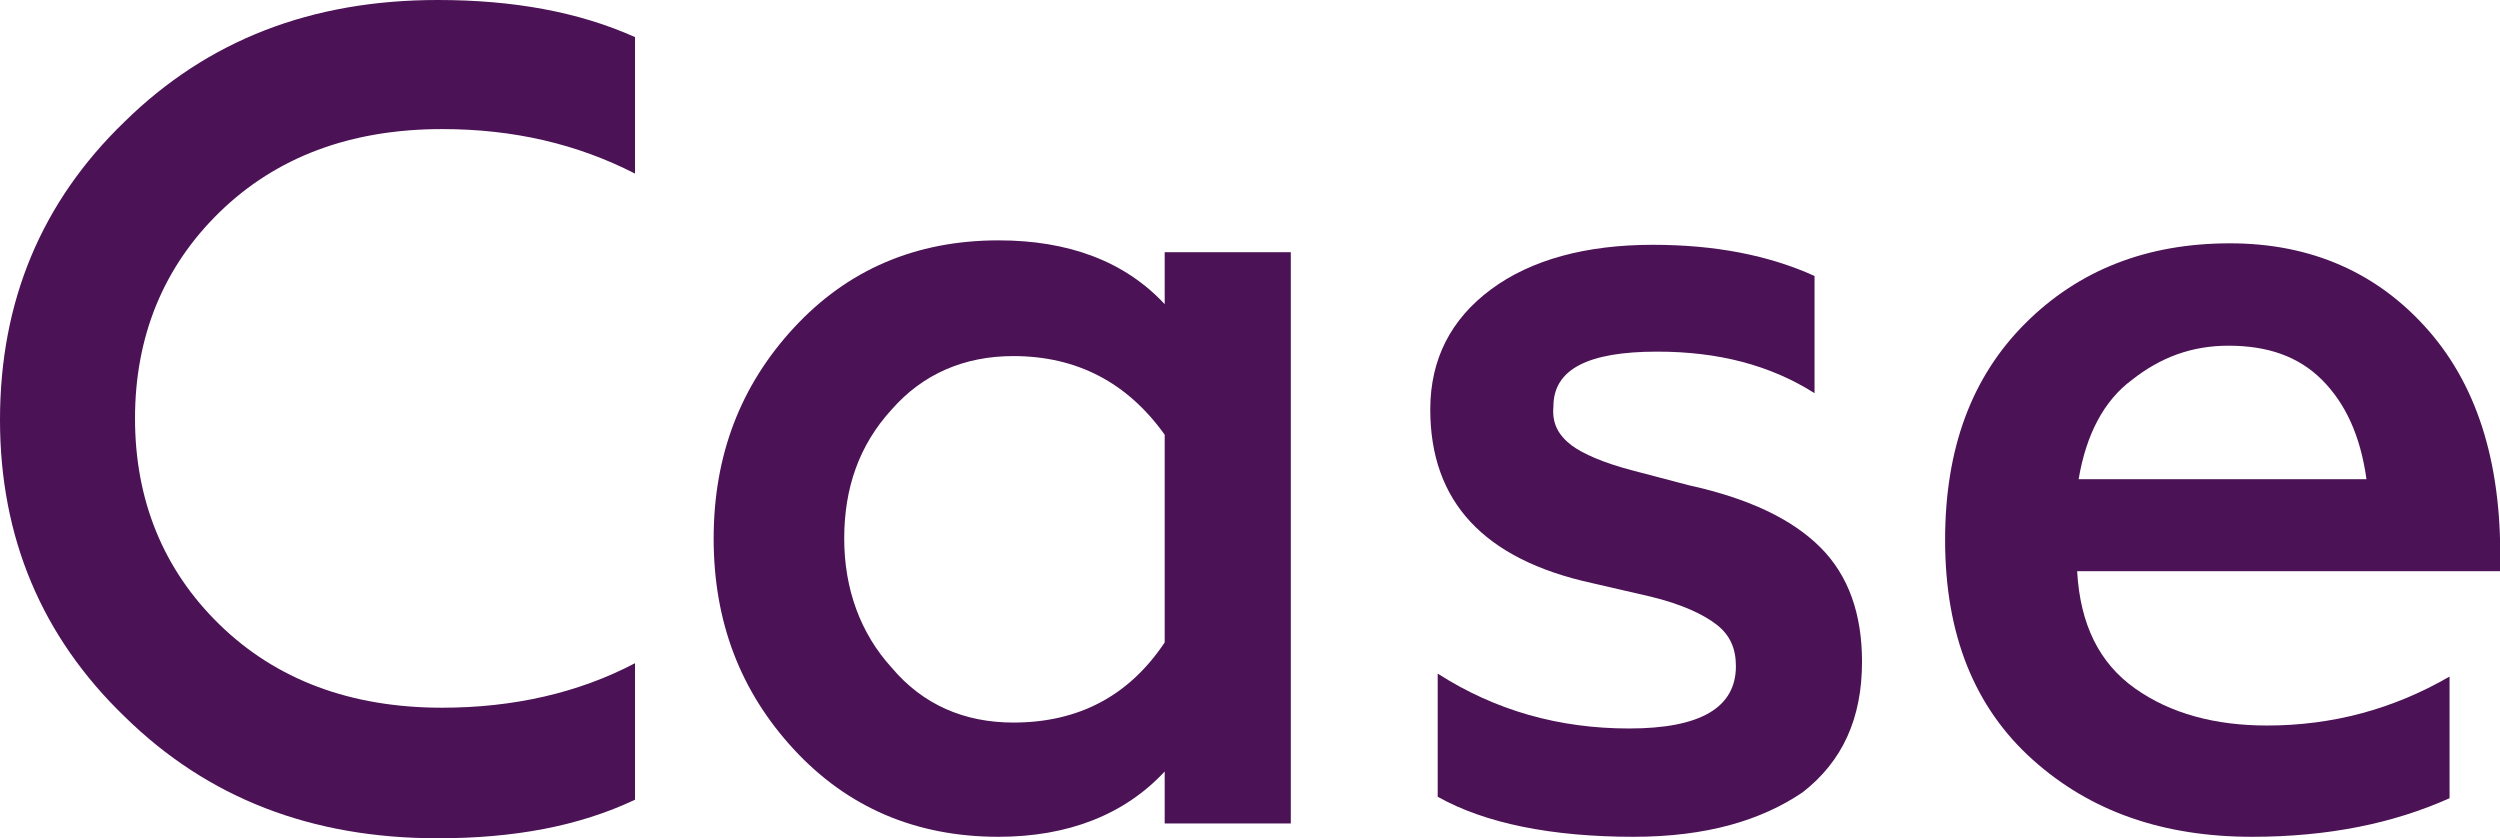
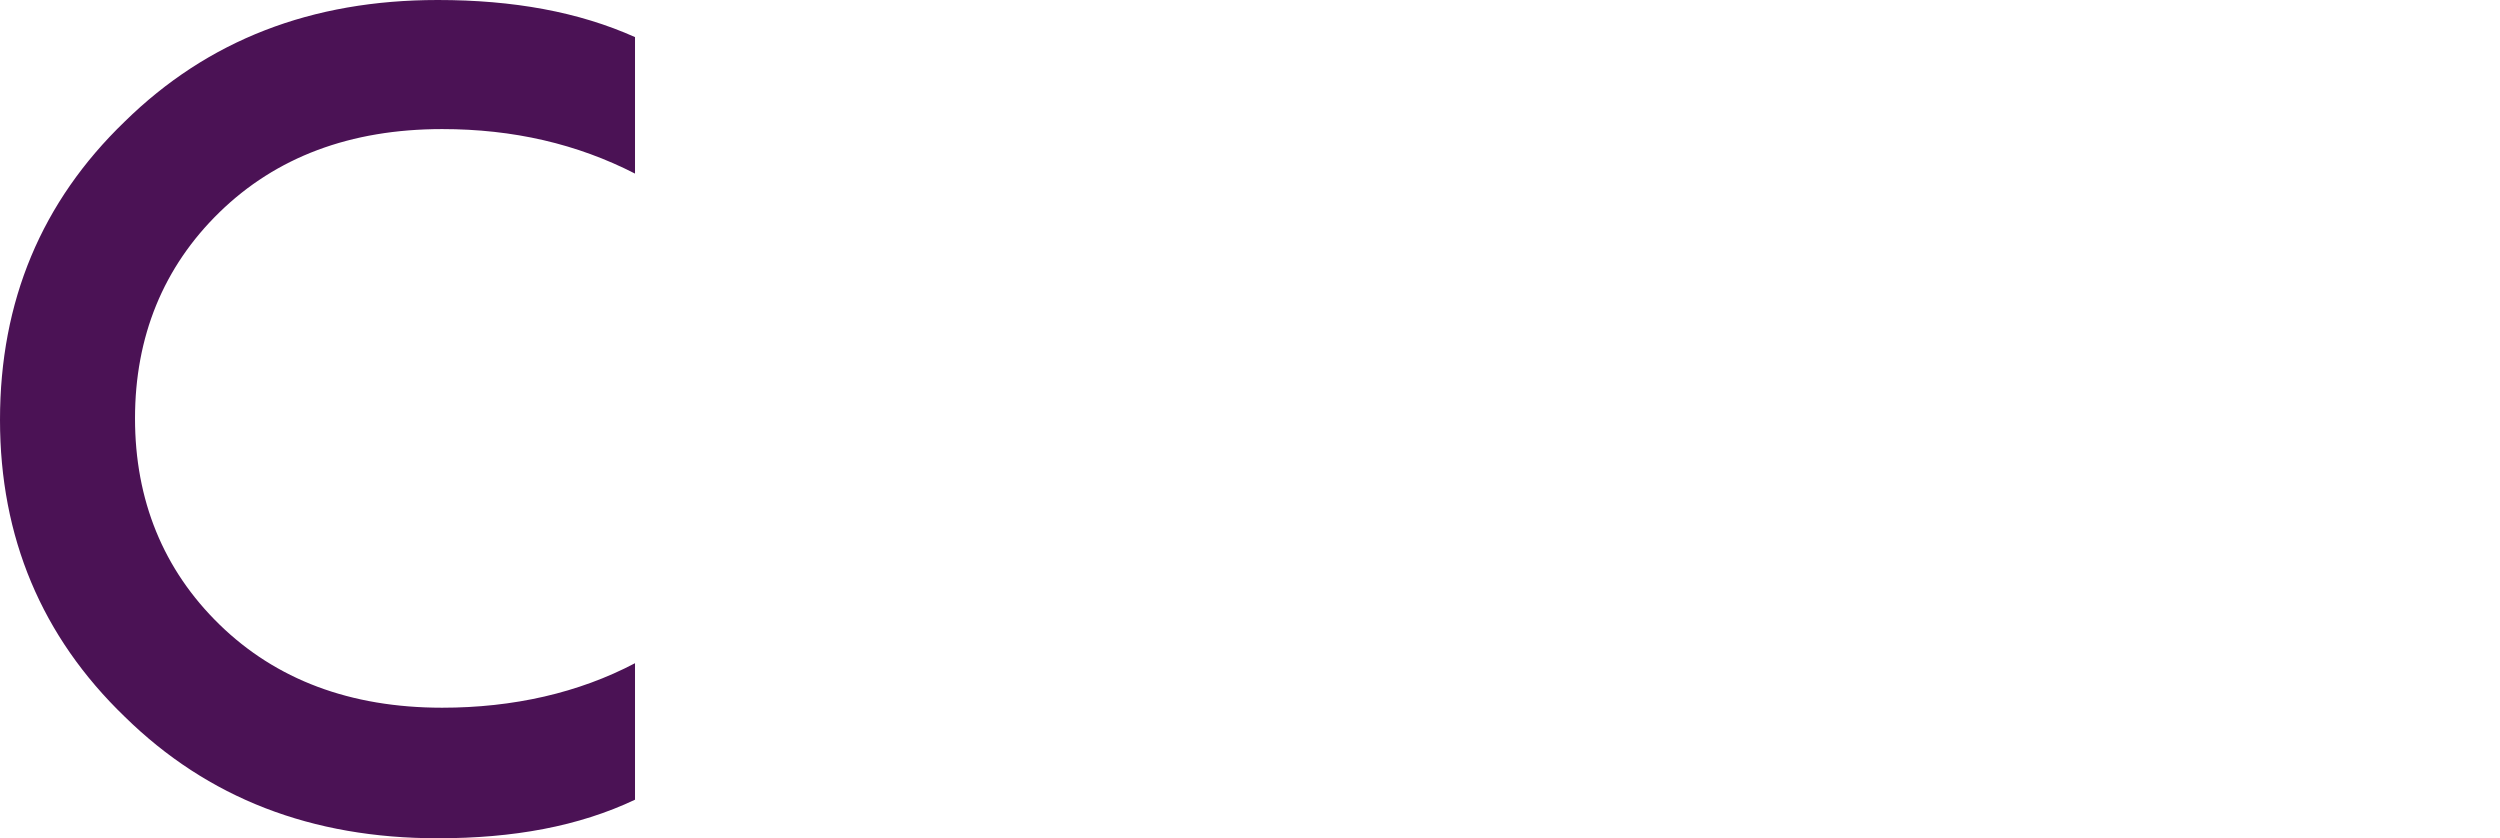
<svg xmlns="http://www.w3.org/2000/svg" version="1.1" id="Warstwa_1" x="0px" y="0px" viewBox="0 0 168.5 56.5" style="enable-background:new 0 0 168.5 56.5;" xml:space="preserve">
  <style type="text/css">
	.st0{enable-background:new    ;}
	.st1{fill:#4B1255;}
</style>
  <g>
    <g>
      <g class="st0">
        <path class="st1" d="M29.5,56.5c-8.5,0-15.5-2.7-21.1-8.2C2.8,42.9,0,36.2,0,28.3c0-8,2.8-14.7,8.4-20.1C14,2.7,21,0,29.5,0     c5.1,0,9.5,0.8,13.3,2.5v9.2c-3.9-2-8.2-3-13-3c-6.2,0-11.2,1.9-15,5.6c-3.8,3.7-5.7,8.4-5.7,13.9s1.9,10.2,5.7,13.9     c3.8,3.7,8.8,5.6,15,5.6c4.8,0,9.2-1,13-3v9.2C39,55.7,34.6,56.5,29.5,56.5z" />
-         <path class="st1" d="M67.3,56.4c-5.6,0-10.2-2-13.8-5.9c-3.6-3.9-5.4-8.6-5.4-14.2s1.8-10.3,5.4-14.2c3.6-3.9,8.2-5.9,13.8-5.9     c4.7,0,8.5,1.4,11.2,4.3v-3.5H87v38.5h-8.5V52C75.8,54.9,72,56.4,67.3,56.4z M68.3,48.7c4.4,0,7.8-1.8,10.2-5.4V29.3     c-2.5-3.5-5.9-5.3-10.2-5.3c-3.3,0-6.1,1.2-8.2,3.6c-2.2,2.4-3.2,5.3-3.2,8.7c0,3.4,1.1,6.4,3.2,8.7C62.2,47.5,65,48.7,68.3,48.7     z" />
-         <path class="st1" d="M110.1,56.4c-5.5,0-10-0.9-13.2-2.7v-8.3c3.9,2.5,8.2,3.7,12.9,3.7c4.8,0,7.2-1.4,7.2-4.2     c0-1.2-0.4-2.1-1.3-2.8c-0.9-0.7-2.4-1.4-4.5-1.9l-3.9-0.9c-7.3-1.6-10.9-5.5-10.9-11.7c0-3.4,1.4-6.1,4.1-8.1     c2.7-2,6.4-3,10.9-3c4.2,0,7.8,0.7,10.9,2.1v7.9c-3-1.9-6.5-2.8-10.6-2.8c-4.7,0-7,1.2-7,3.7c-0.1,1.1,0.3,1.9,1.2,2.6     c0.8,0.6,2.2,1.2,4.1,1.7l3.8,1c4.1,0.9,7,2.3,8.9,4.2c1.9,1.9,2.8,4.5,2.8,7.7c0,3.8-1.3,6.7-4,8.8     C118.7,55.3,115,56.4,110.1,56.4z" />
-         <path class="st1" d="M151.8,56.4c-6,0-10.9-1.7-14.8-5.2s-5.9-8.4-5.9-14.8c0-6.2,1.8-11,5.4-14.6c3.6-3.6,8.2-5.4,13.8-5.4     c5.5,0,10,2,13.4,5.9c3.4,3.9,5,9.3,4.8,16.2H140c0.2,3.6,1.5,6.2,3.9,7.9c2.4,1.7,5.4,2.5,8.9,2.5c4.4,0,8.5-1.1,12.3-3.3v8.2     C161.3,55.5,156.9,56.4,151.8,56.4z M140.1,32.3h19.4c-0.4-2.9-1.4-5.1-3-6.7c-1.6-1.6-3.7-2.3-6.3-2.3c-2.5,0-4.6,0.8-6.5,2.3     C141.8,27,140.6,29.3,140.1,32.3z" />
      </g>
    </g>
  </g>
</svg>